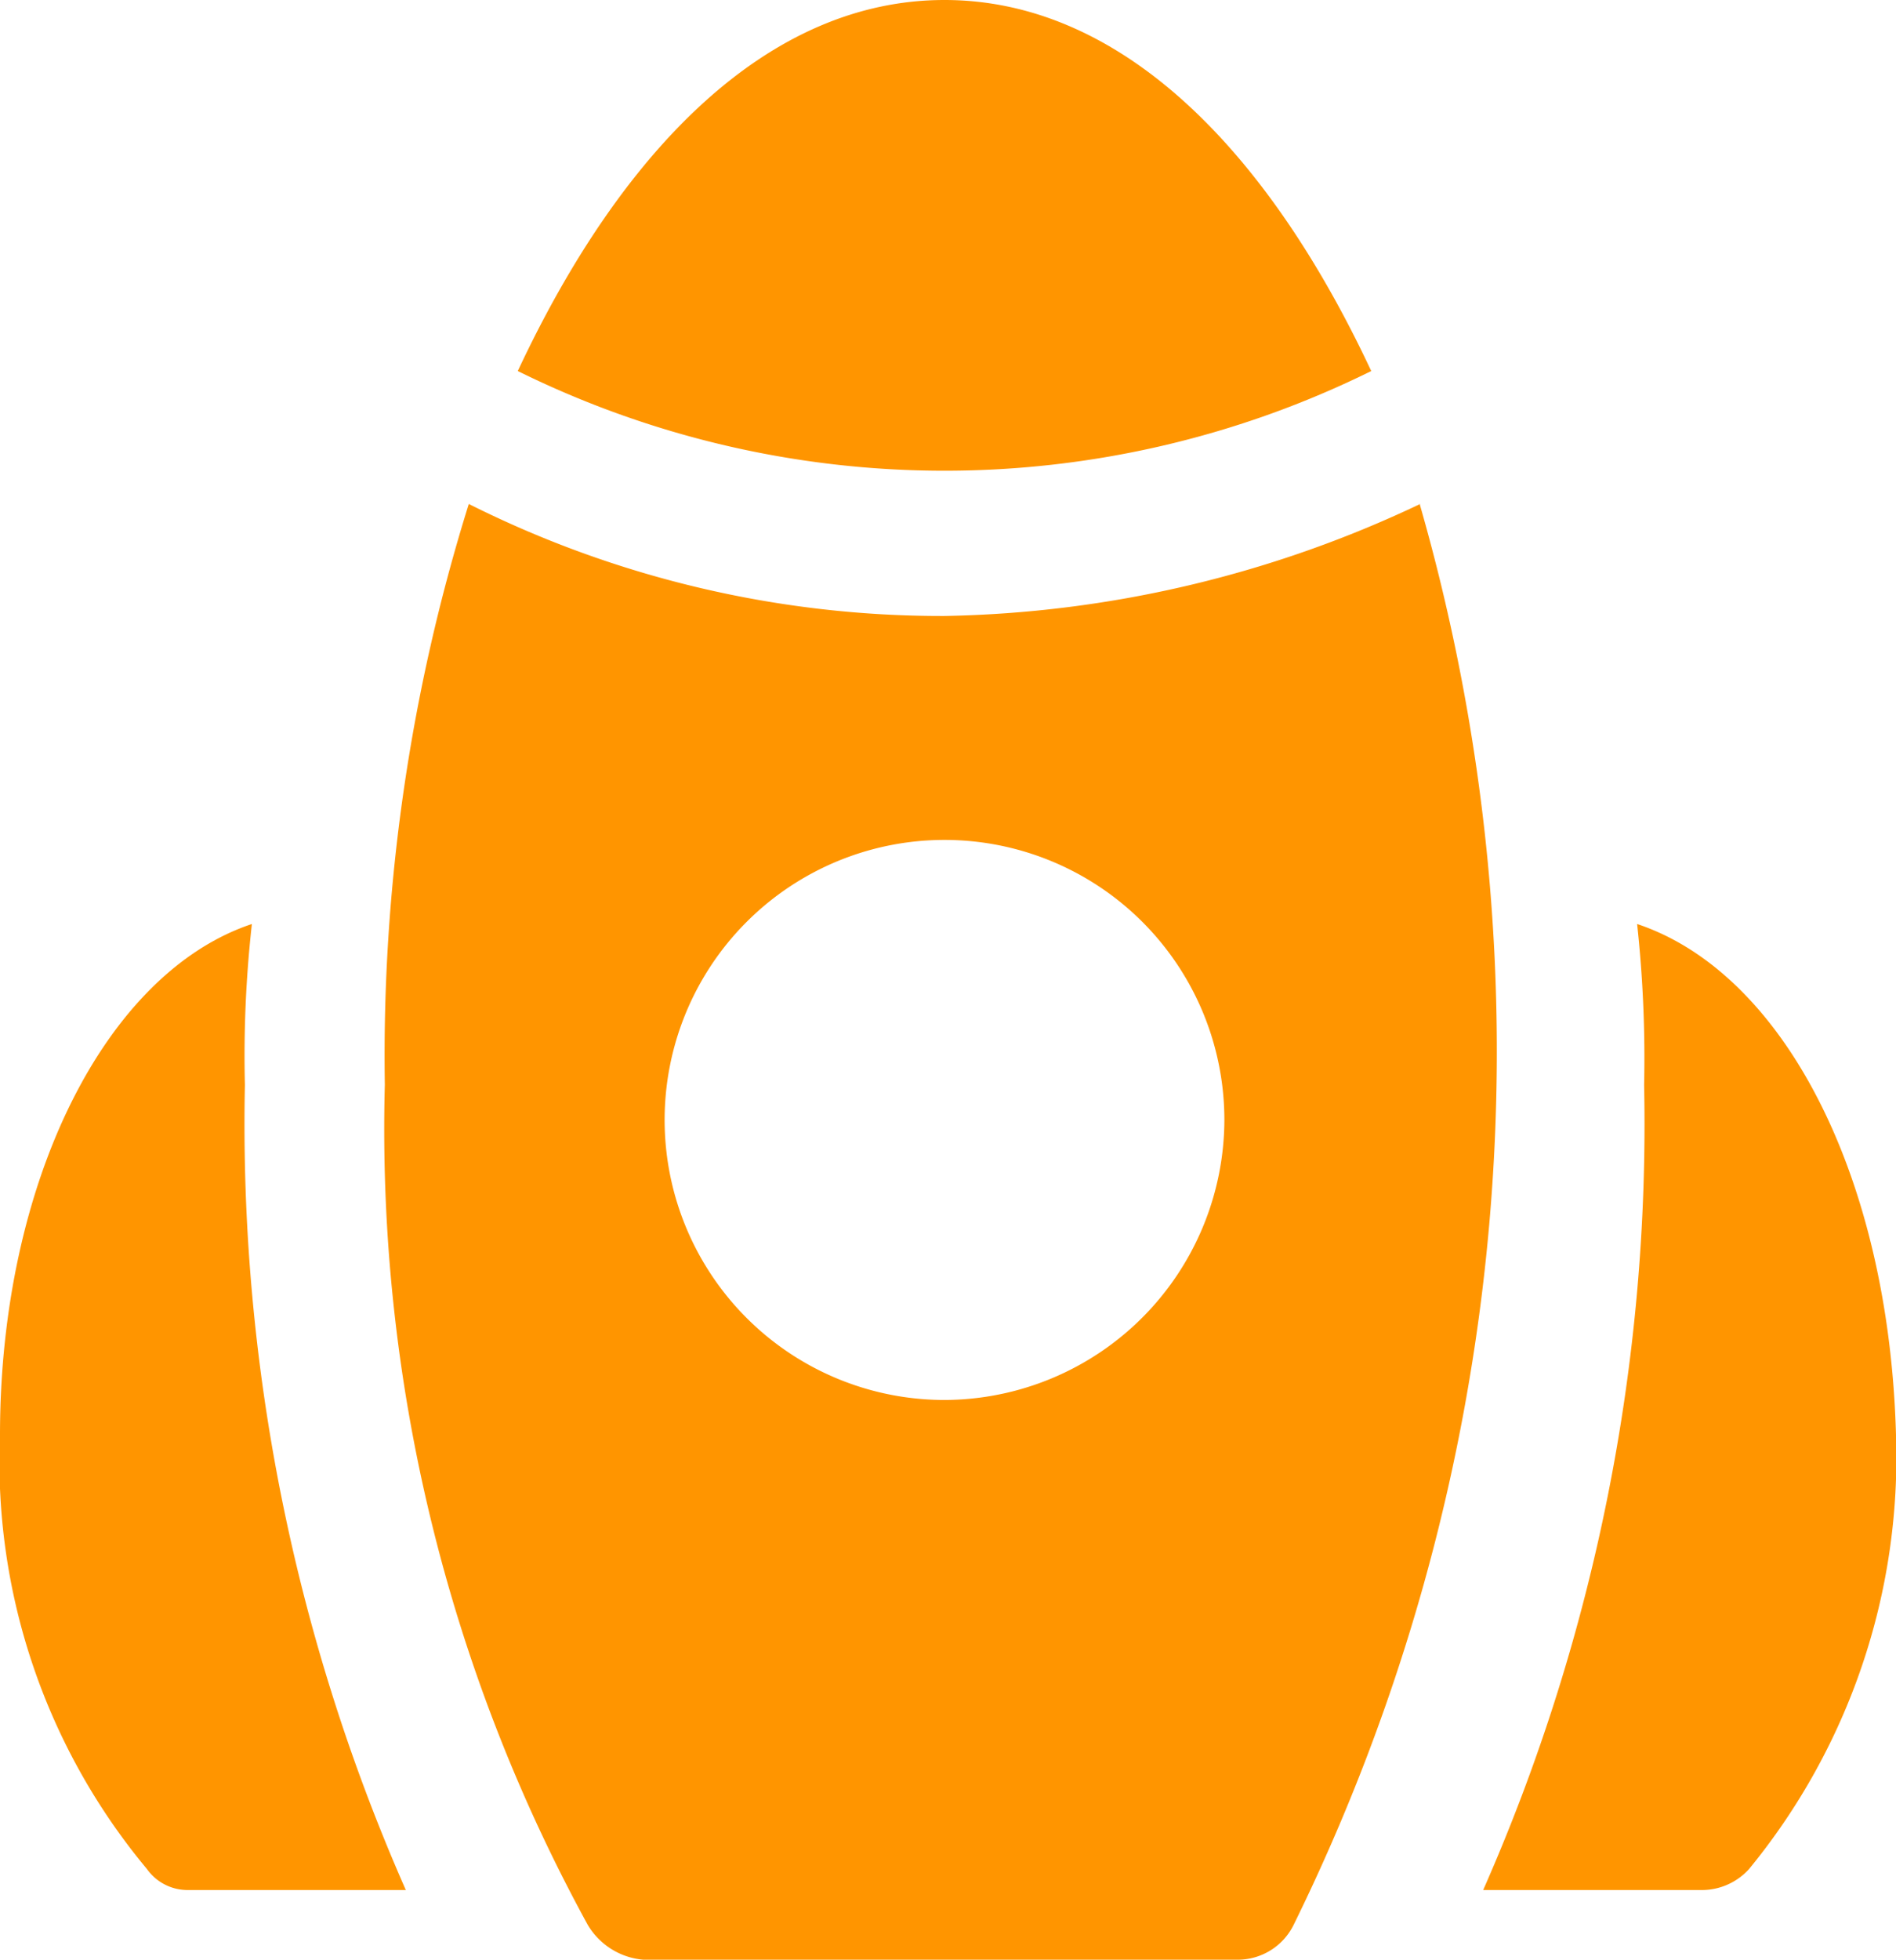
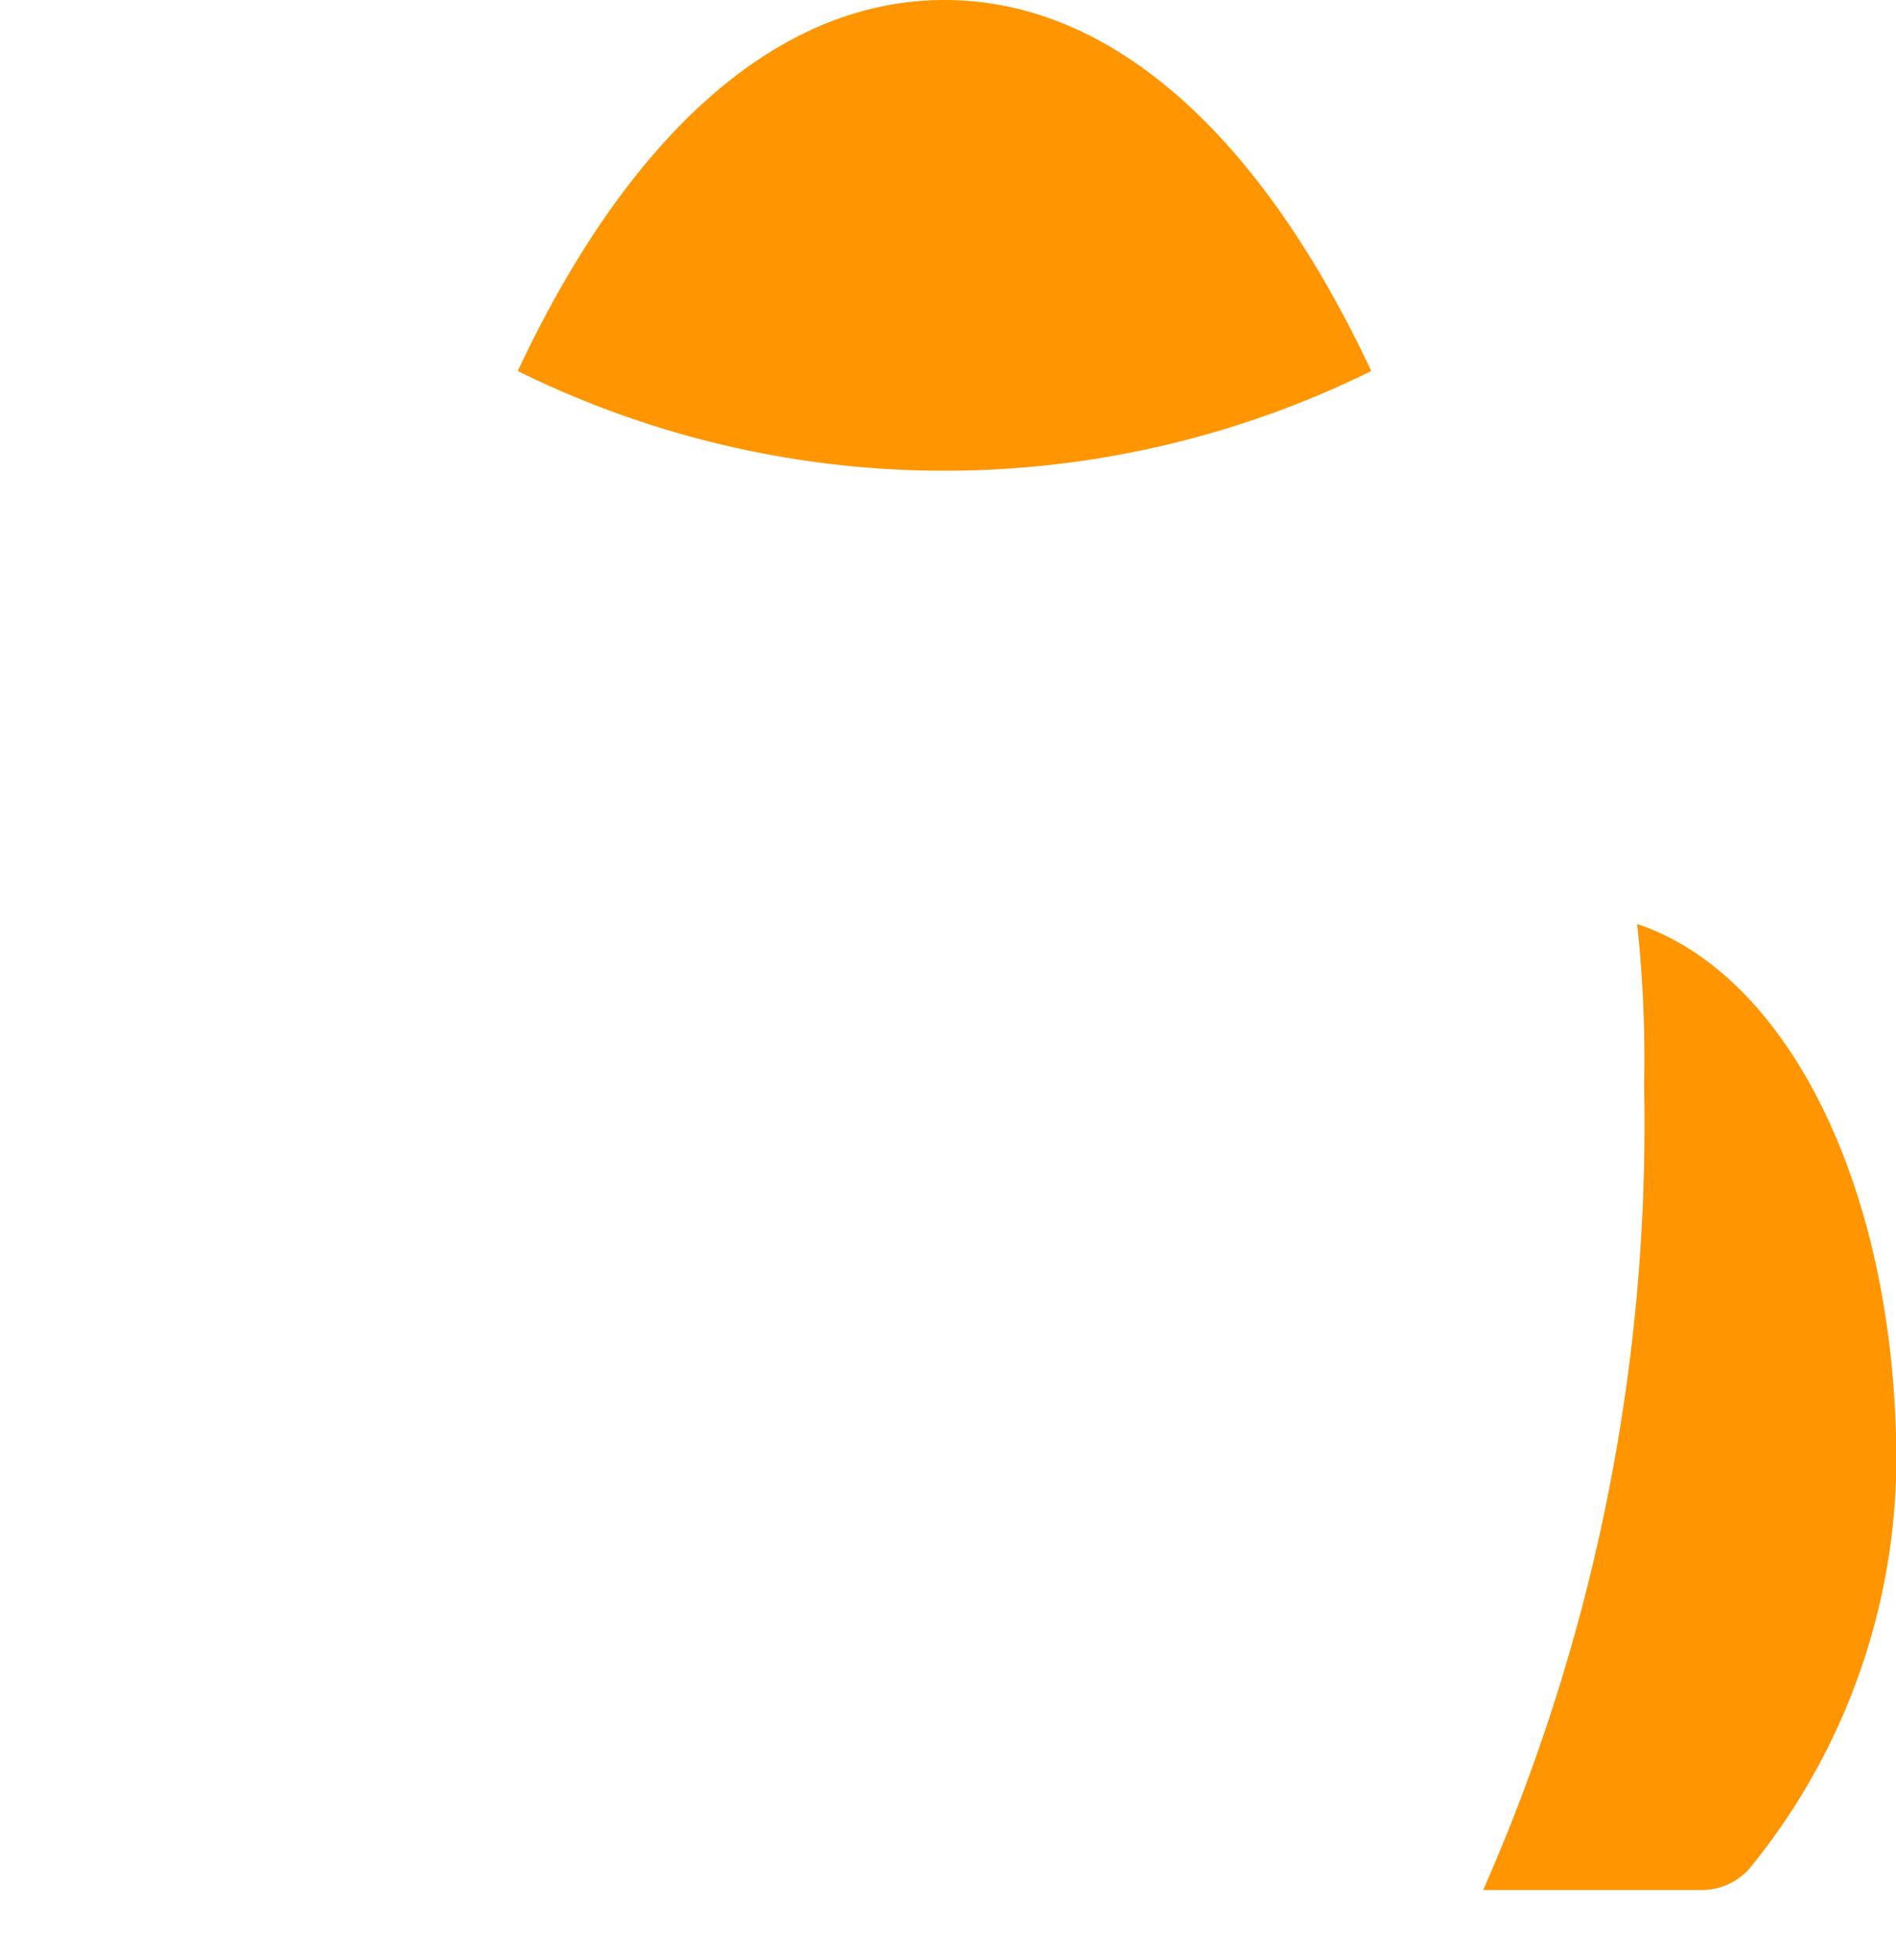
<svg xmlns="http://www.w3.org/2000/svg" width="23.846" height="24.638" viewBox="0 0 23.846 24.638">
  <g data-name="Grupo 737">
    <g data-name="Grupo 734">
      <path data-name="Trazado 485" d="M2273.113 833.835c-1.319-2.816-3.167-4.664-5.367-4.664s-4.048 1.848-5.367 4.664a12.119 12.119 0 0 0 10.734 0z" style="fill:#ff9500" transform="translate(-2255.867 -829.171)" />
-       <path data-name="Trazado 486" d="M2273.729 835.506a14.521 14.521 0 0 1-5.983 1.408 13.259 13.259 0 0 1-5.983-1.408 23.22 23.22 0 0 0-1.056 7.3 20.817 20.817 0 0 0 2.551 10.559.9.9 0 0 0 .7.44h7.48a.784.784 0 0 0 .7-.44 24.872 24.872 0 0 0 1.583-17.863zm-5.983 11.263a3.52 3.52 0 1 1 3.52-3.519 3.53 3.53 0 0 1-3.52 3.519z" style="fill:#ff9500" transform="translate(-2255.867 -829.171)" />
    </g>
    <g data-name="Grupo 735">
      <path data-name="Trazado 487" d="M2276.457 840.786a15.6 15.6 0 0 1 .088 2.024 23.852 23.852 0 0 1-2.024 10.119h2.728a.8.8 0 0 0 .616-.264 8.157 8.157 0 0 0 1.848-5.456c-.088-3.255-1.413-5.809-3.256-6.423z" style="fill:#ff9500" transform="translate(-2255.867 -829.171)" />
    </g>
    <g data-name="Grupo 736">
-       <path data-name="Trazado 488" d="M2258.947 842.81a14.934 14.934 0 0 1 .088-2.024c-1.848.616-3.168 3.256-3.168 6.423a7.994 7.994 0 0 0 1.848 5.456.627.627 0 0 0 .528.264h2.728a23.852 23.852 0 0 1-2.024-10.119z" style="fill:#ff9500" transform="translate(-2255.867 -829.171)" />
-     </g>
+       </g>
  </g>
</svg>